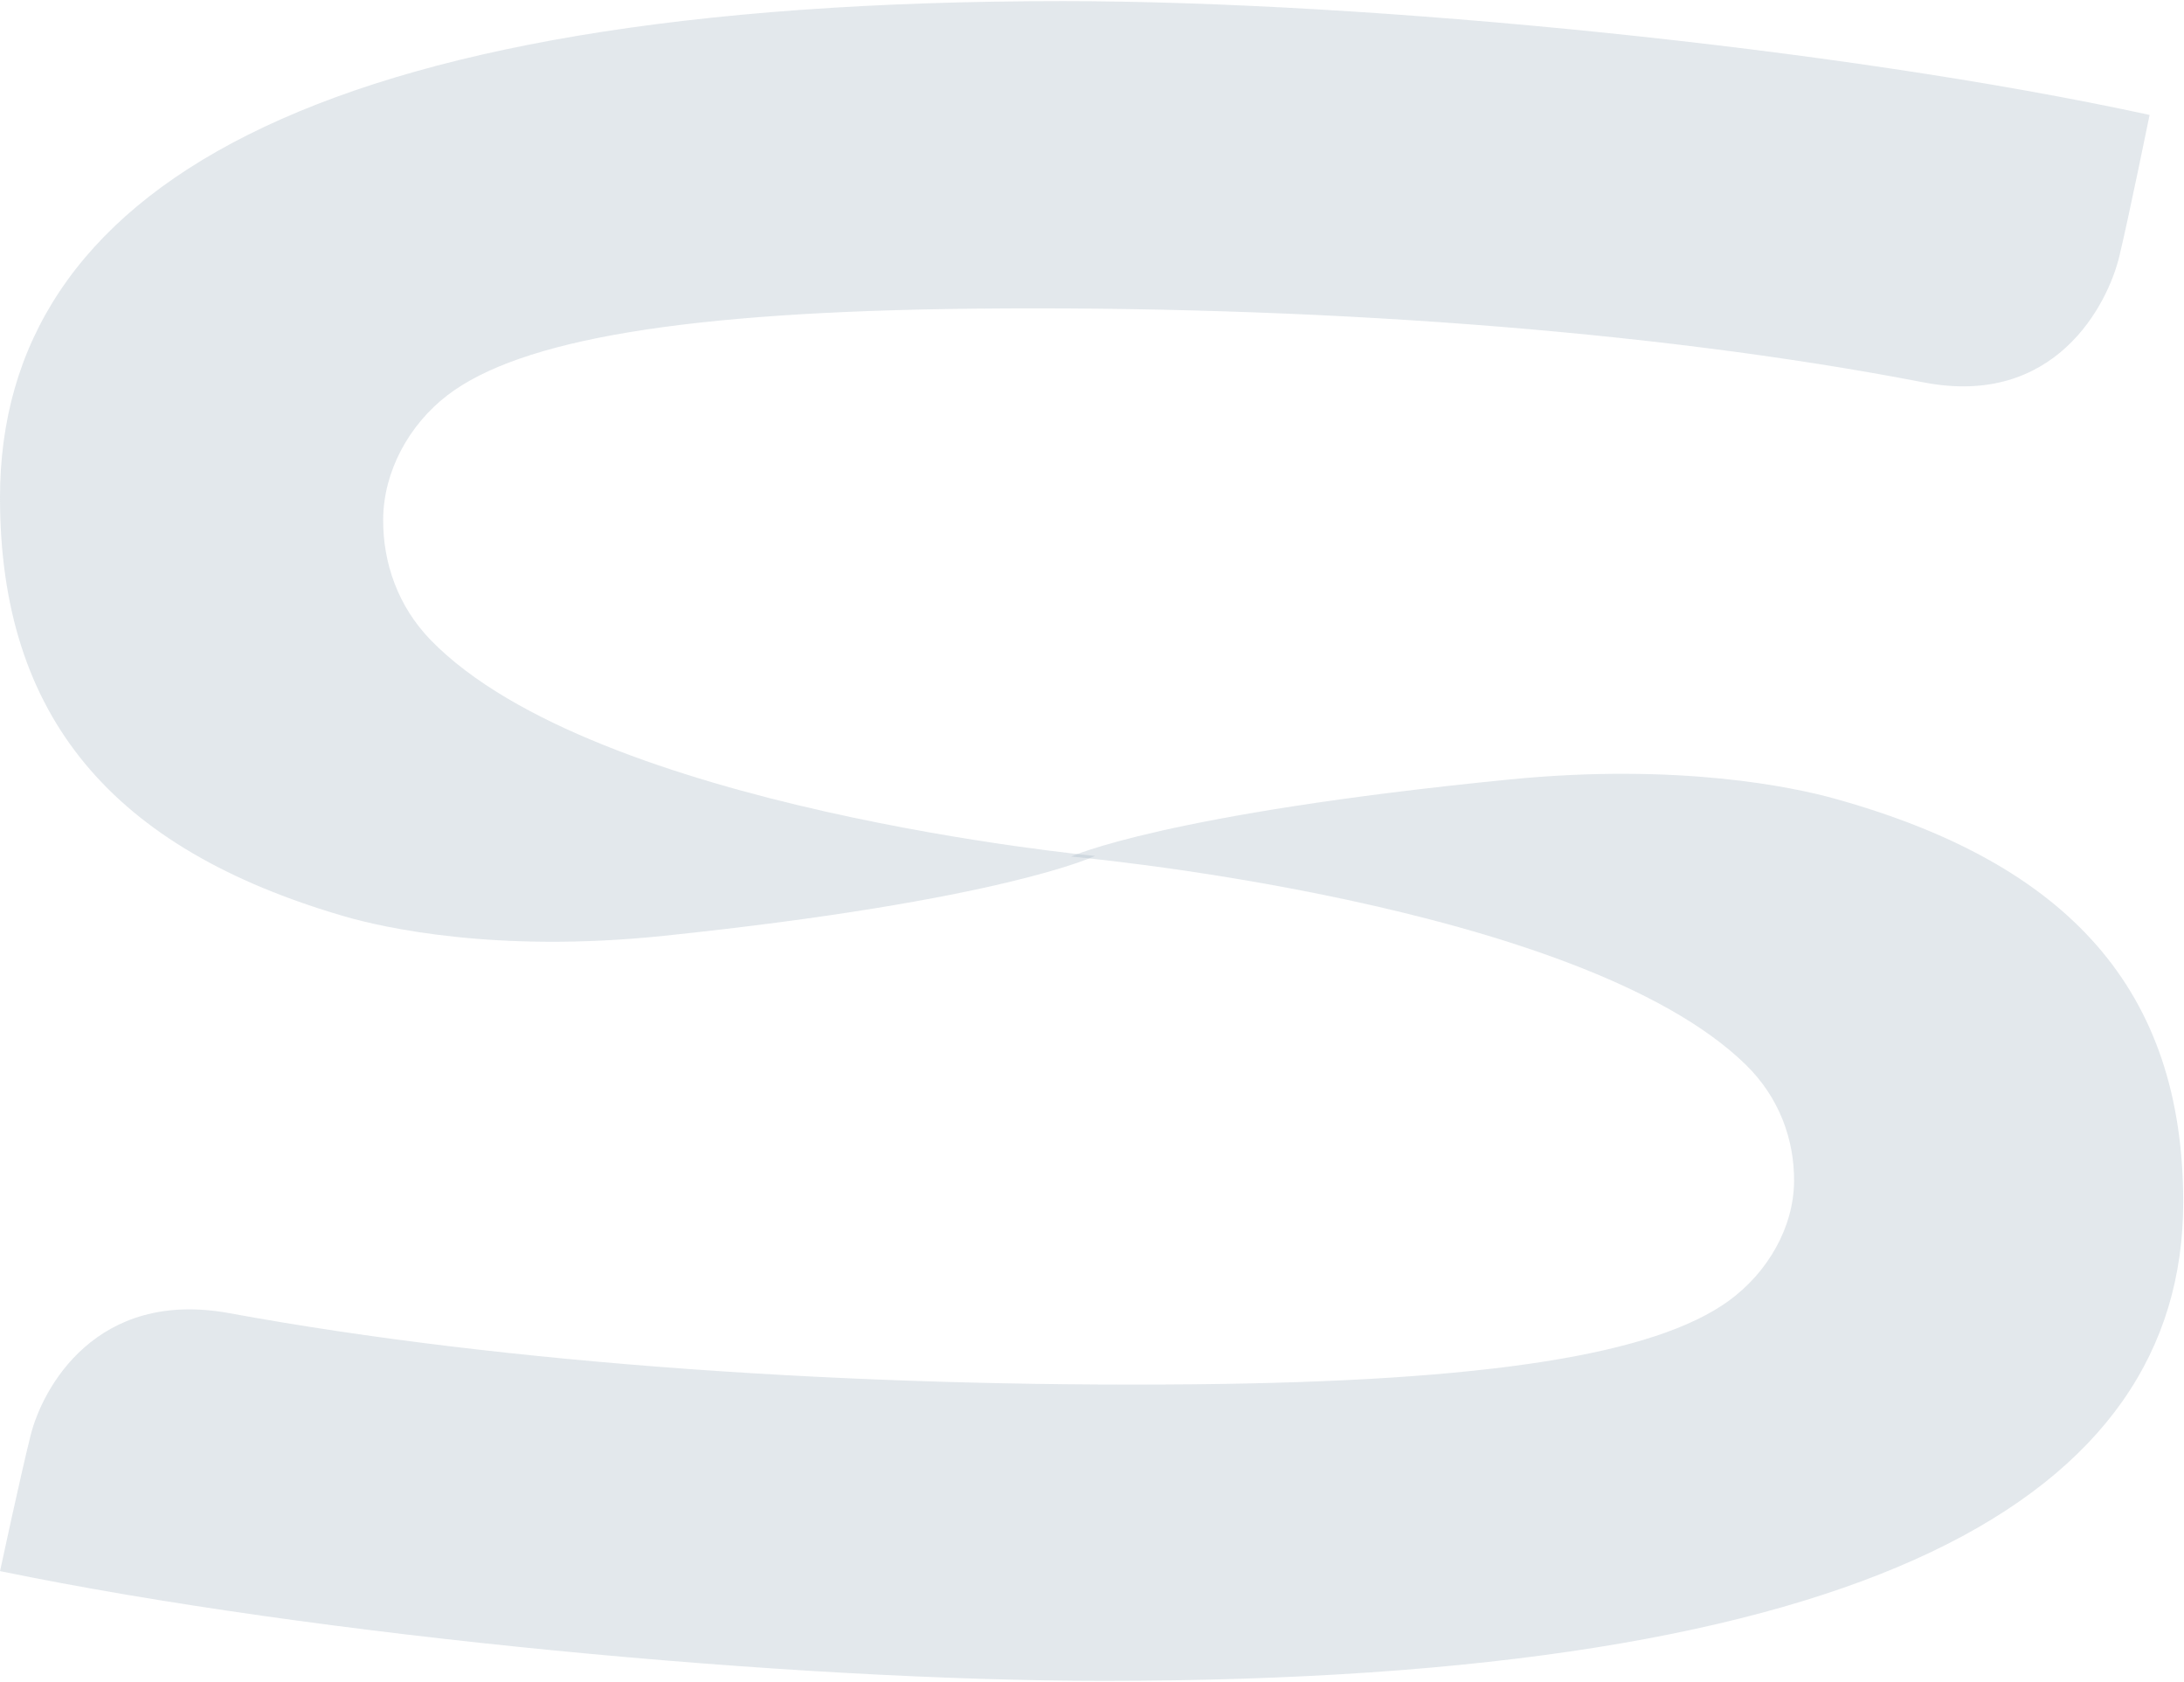
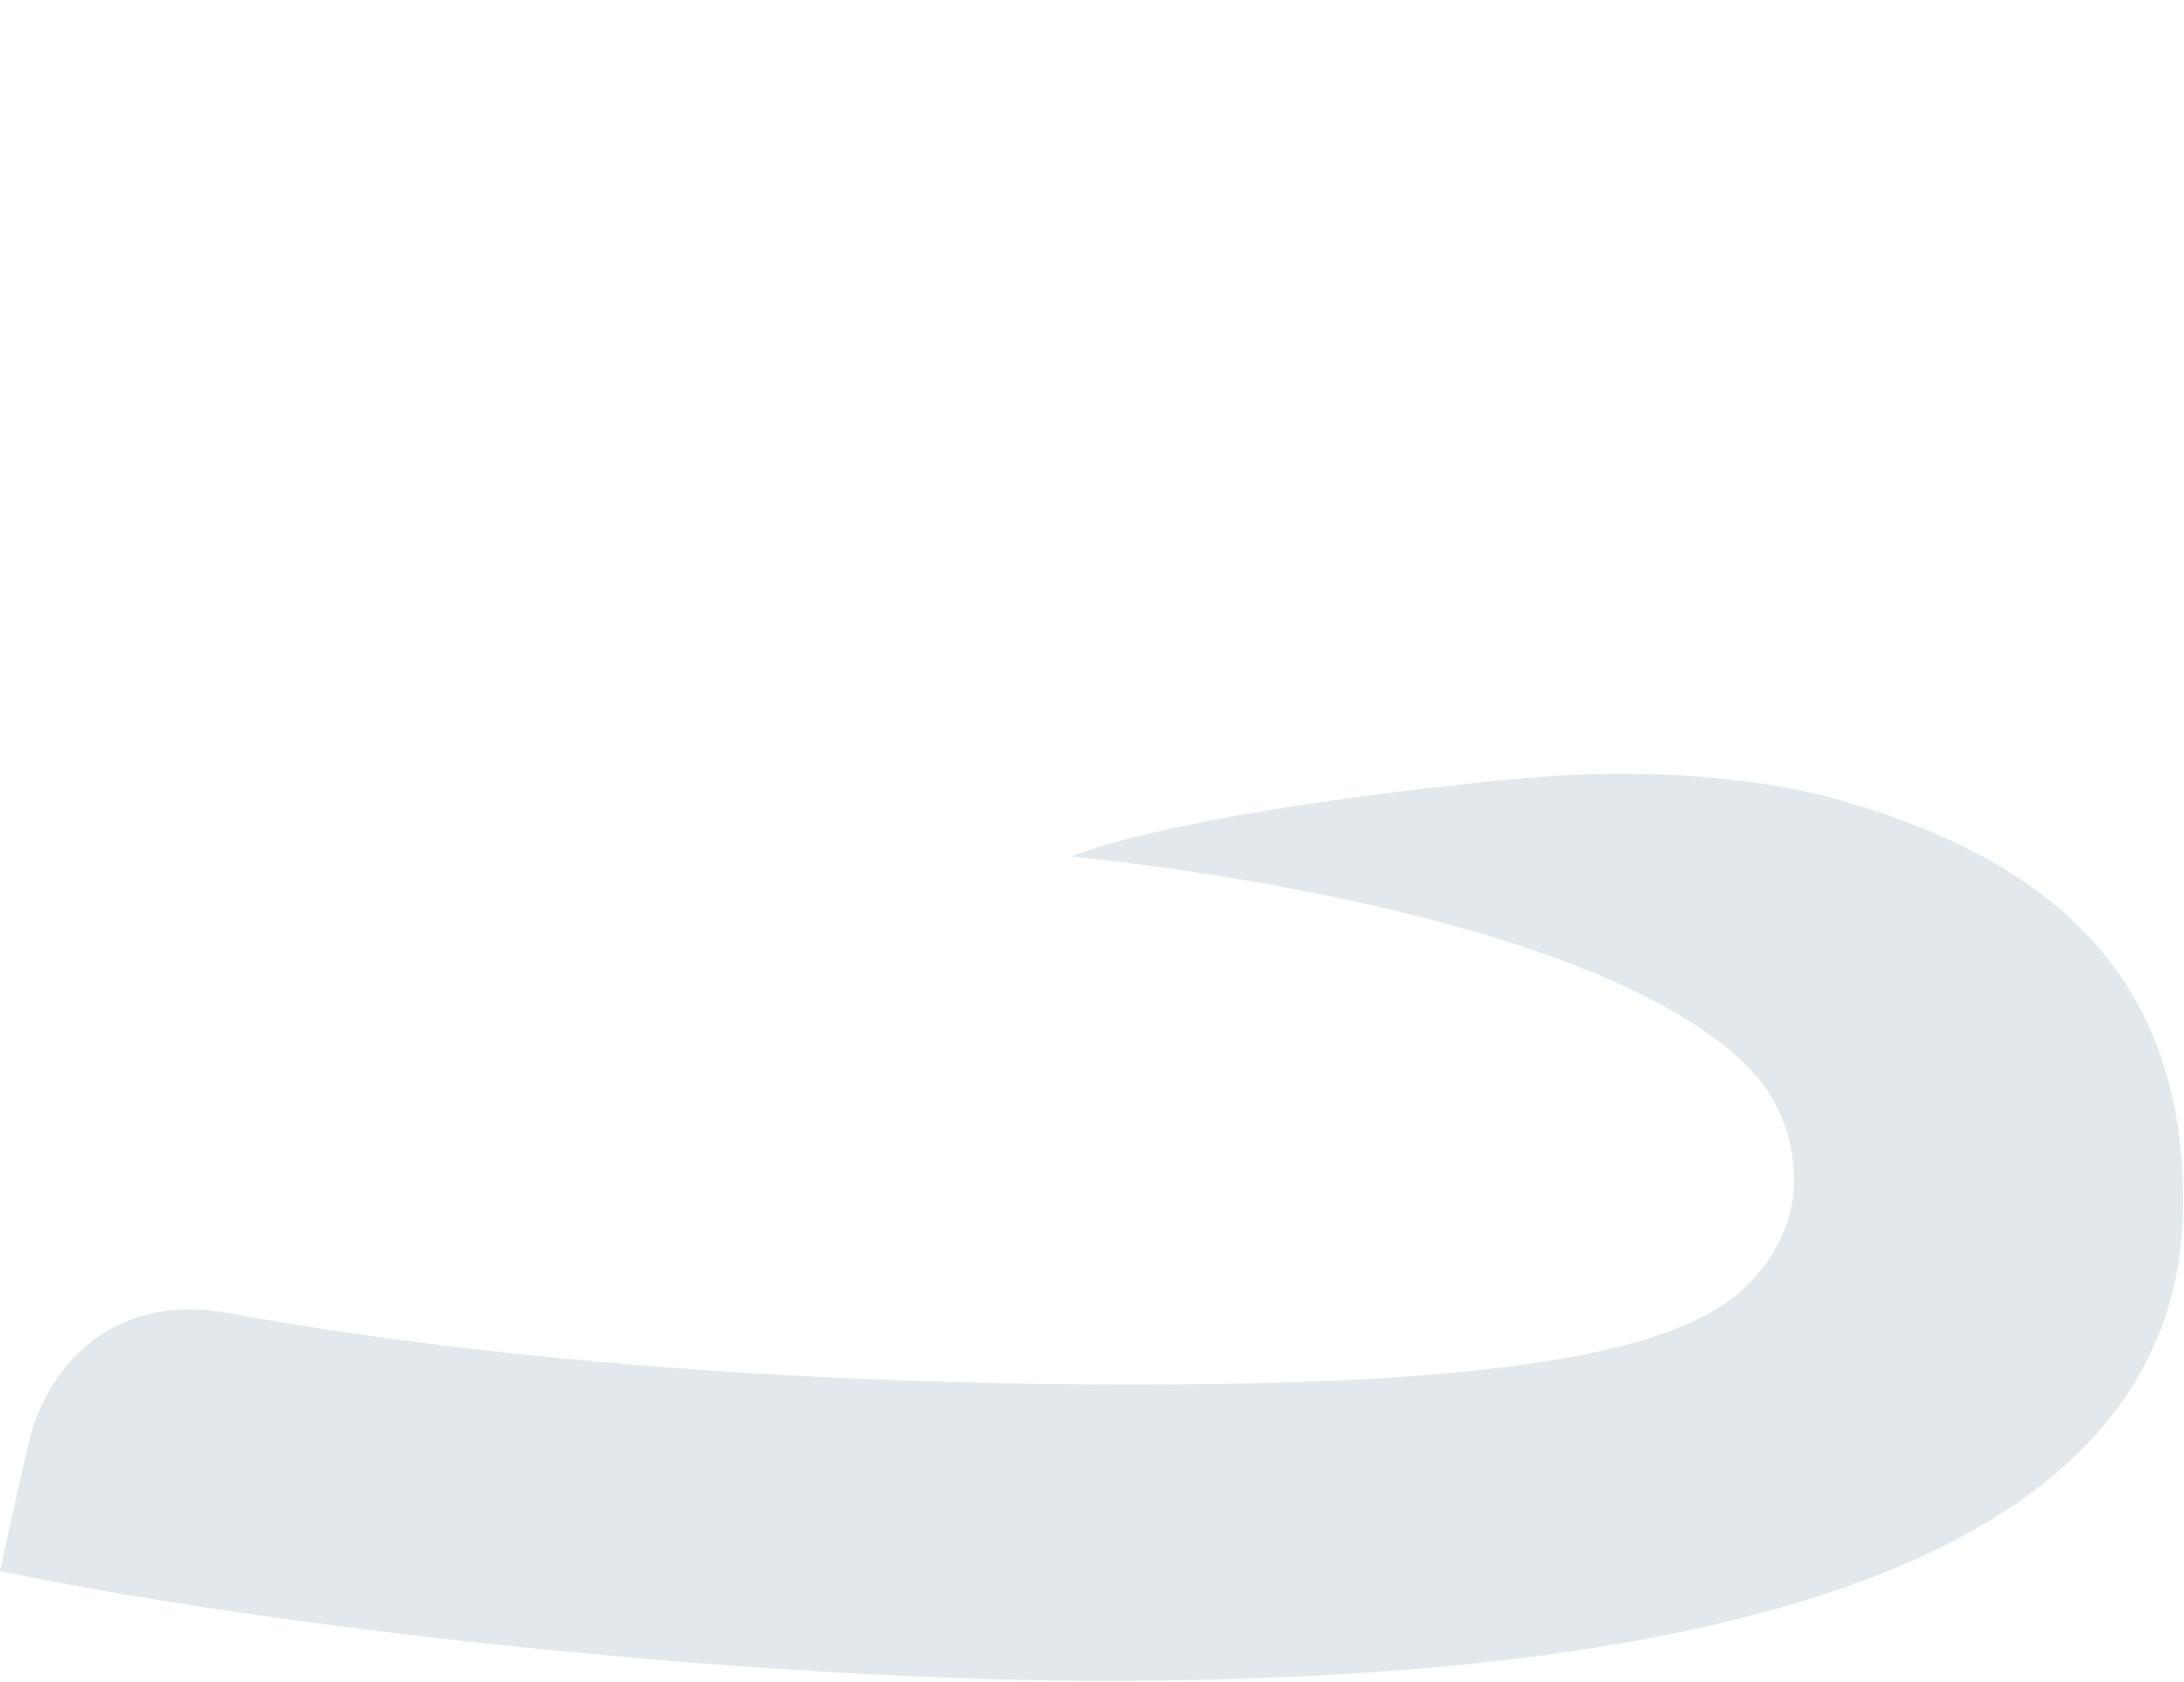
<svg xmlns="http://www.w3.org/2000/svg" width="1134" height="873" viewBox="0 0 1134 873" fill="none">
  <g style="mix-blend-mode:color-burn">
-     <path d="M1116.15 59.667C954.016 24.466 710.191 0.582 551.828 0.582C159.692 0.582 0 99.615 0 258.292C0 372.193 58.407 440.587 178.545 475.628C199.046 481.613 257.786 494.898 344.712 485.815C521.222 467.37 568.568 444.337 568.568 444.337C568.568 444.337 308.84 419.974 223.63 332.271C206.612 314.744 198.794 292.19 198.953 269.556C199.113 244.808 212.315 220.498 232.352 205.165C269.978 176.387 354.923 161.719 506.584 160.23C677.55 158.554 856.122 170.922 998.875 198.516C1067.16 211.721 1094.46 157.995 1100.45 132.955C1105.49 111.93 1116.14 59.654 1116.14 59.654L1116.15 59.667Z" fill="#A2B3C0" fill-opacity="0.3" />
    <path d="M0 815.607C164.658 849.551 412.307 872.582 573.144 872.582C971.408 872.582 1133.59 777.085 1133.59 624.076C1133.59 514.242 1074.27 448.291 952.26 414.501C931.438 408.731 871.781 395.92 783.497 404.679C604.228 422.465 556.143 444.675 556.143 444.675C556.143 444.675 819.929 468.168 906.471 552.739C923.755 569.64 931.695 591.389 931.533 613.214C931.371 637.079 917.962 660.52 897.612 675.305C859.398 703.055 773.126 717.2 619.095 718.636C445.457 720.252 264.096 708.326 119.112 681.717C49.759 668.983 22.037 720.79 15.947 744.937C10.83 765.211 0.014 815.62 0.014 815.62L0 815.607Z" fill="#A2B3C0" fill-opacity="0.3" />
  </g>
</svg>